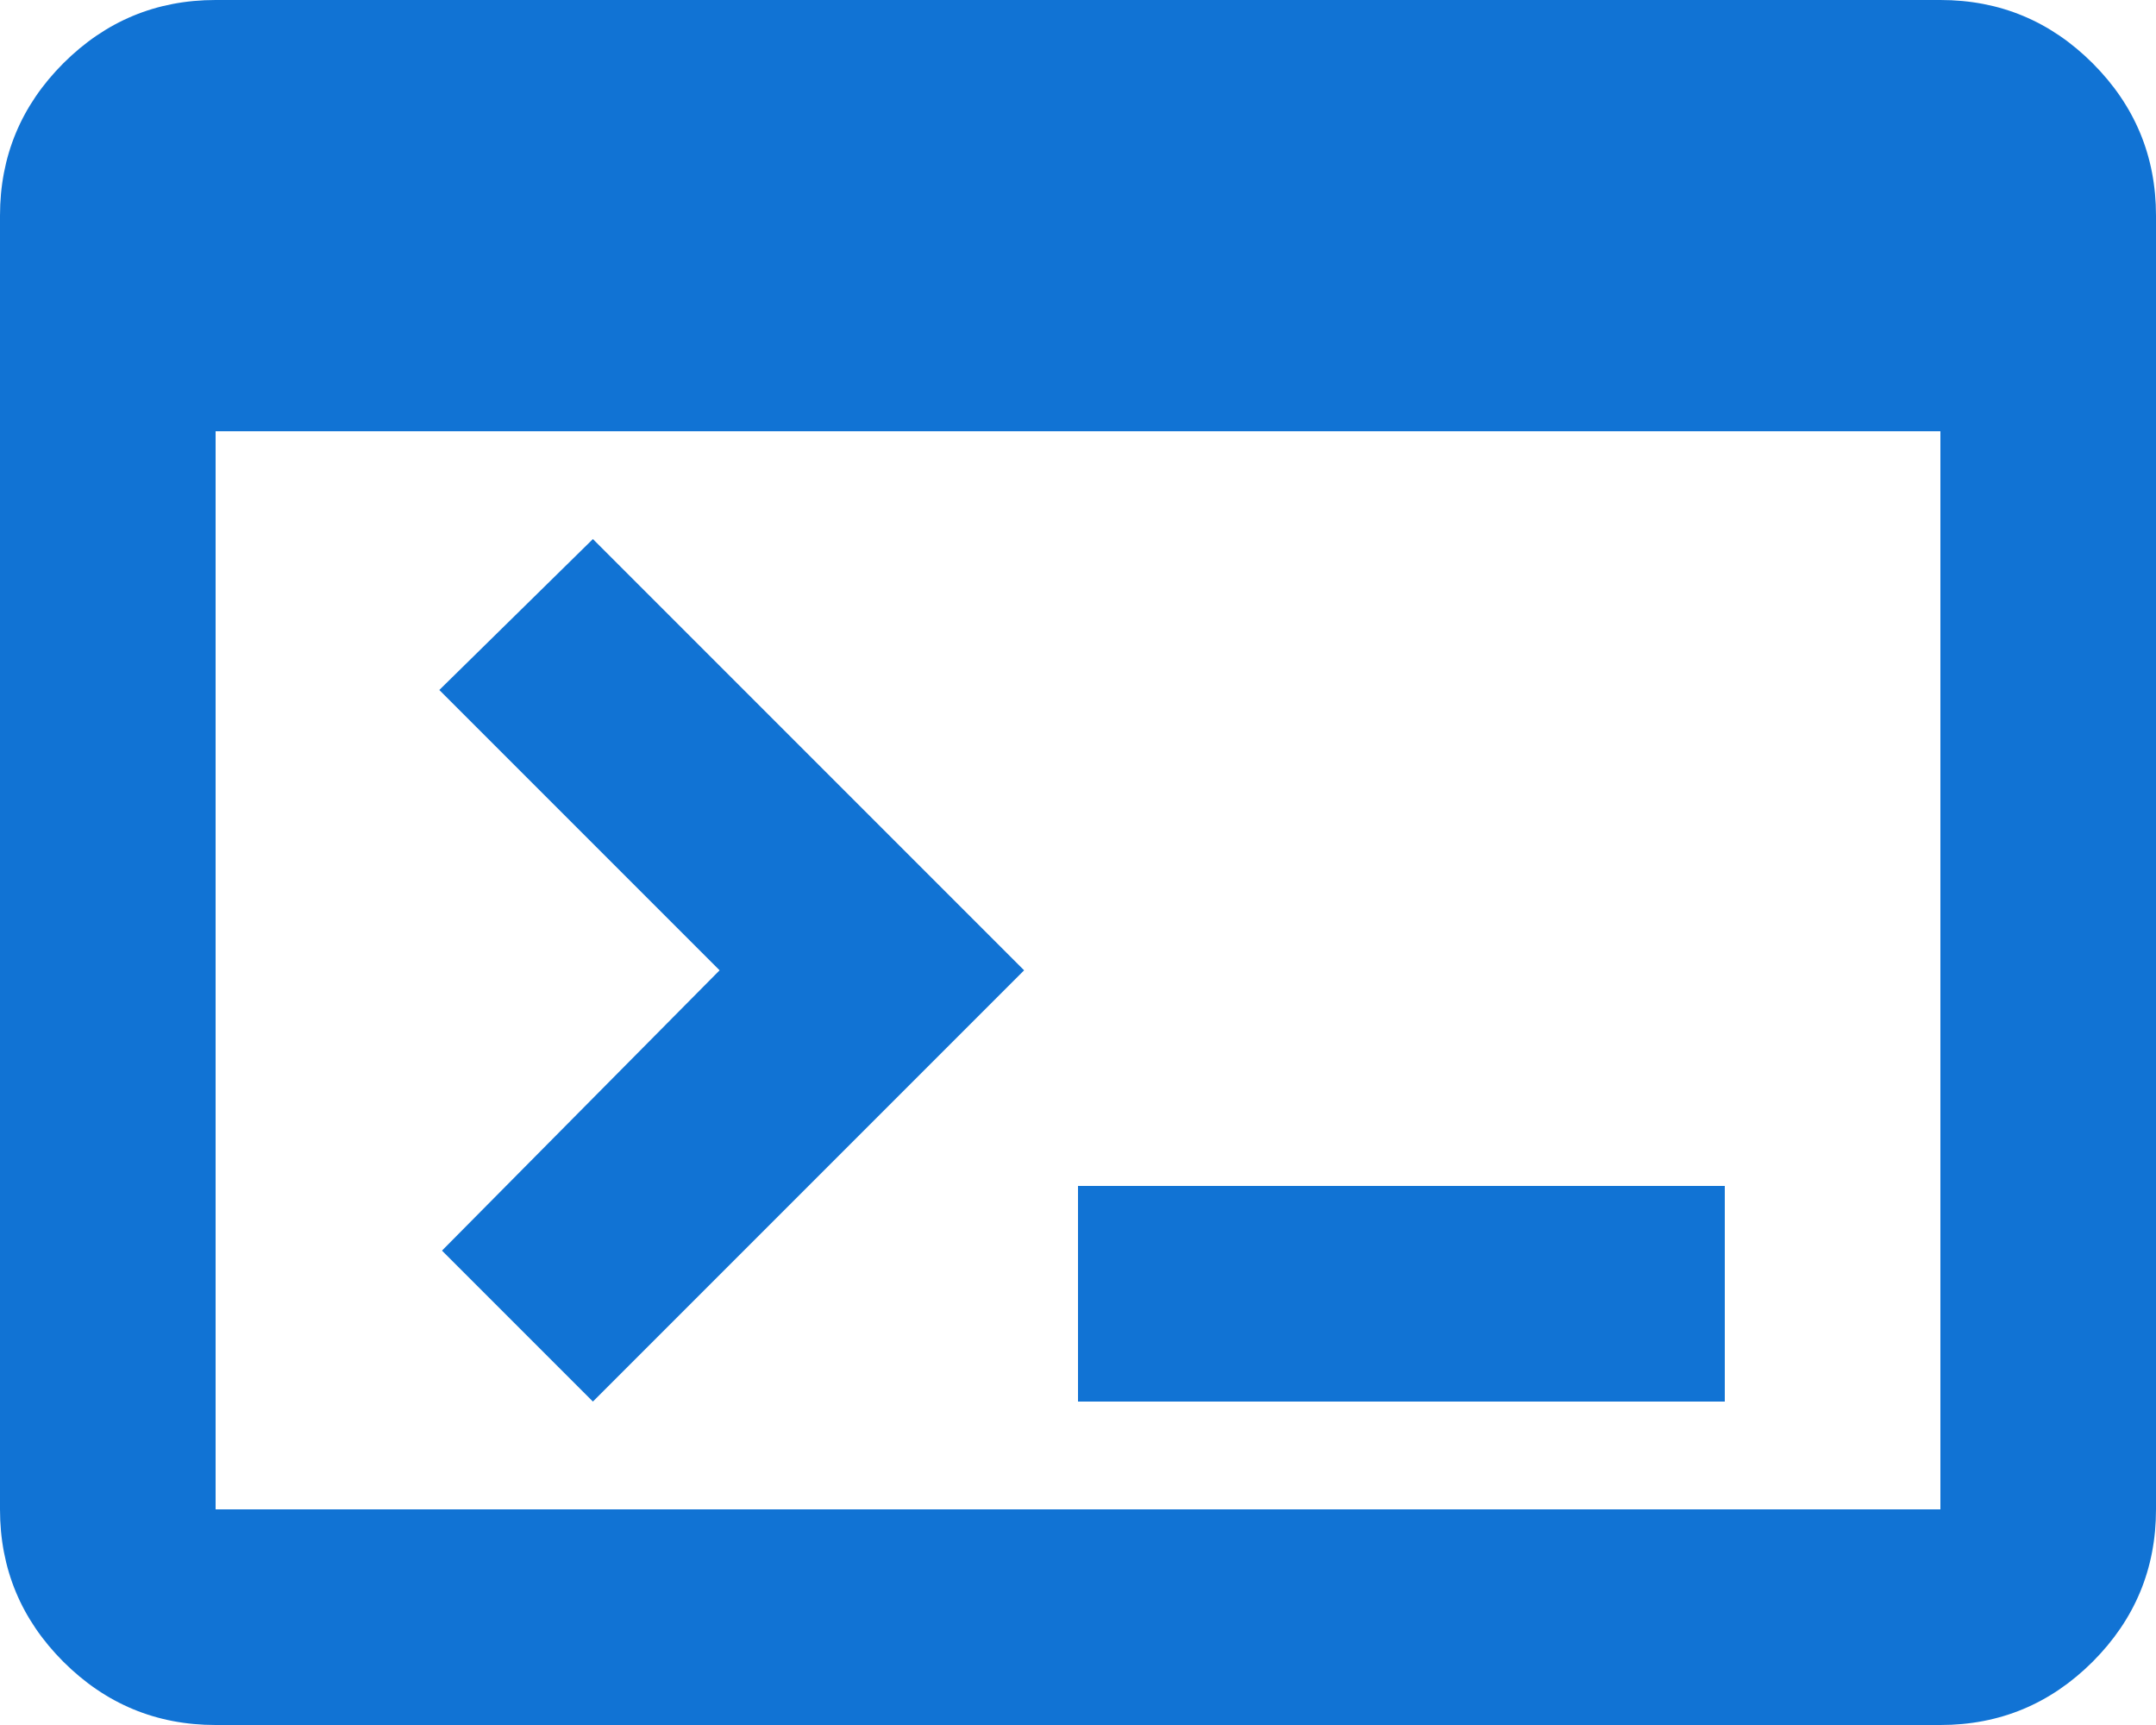
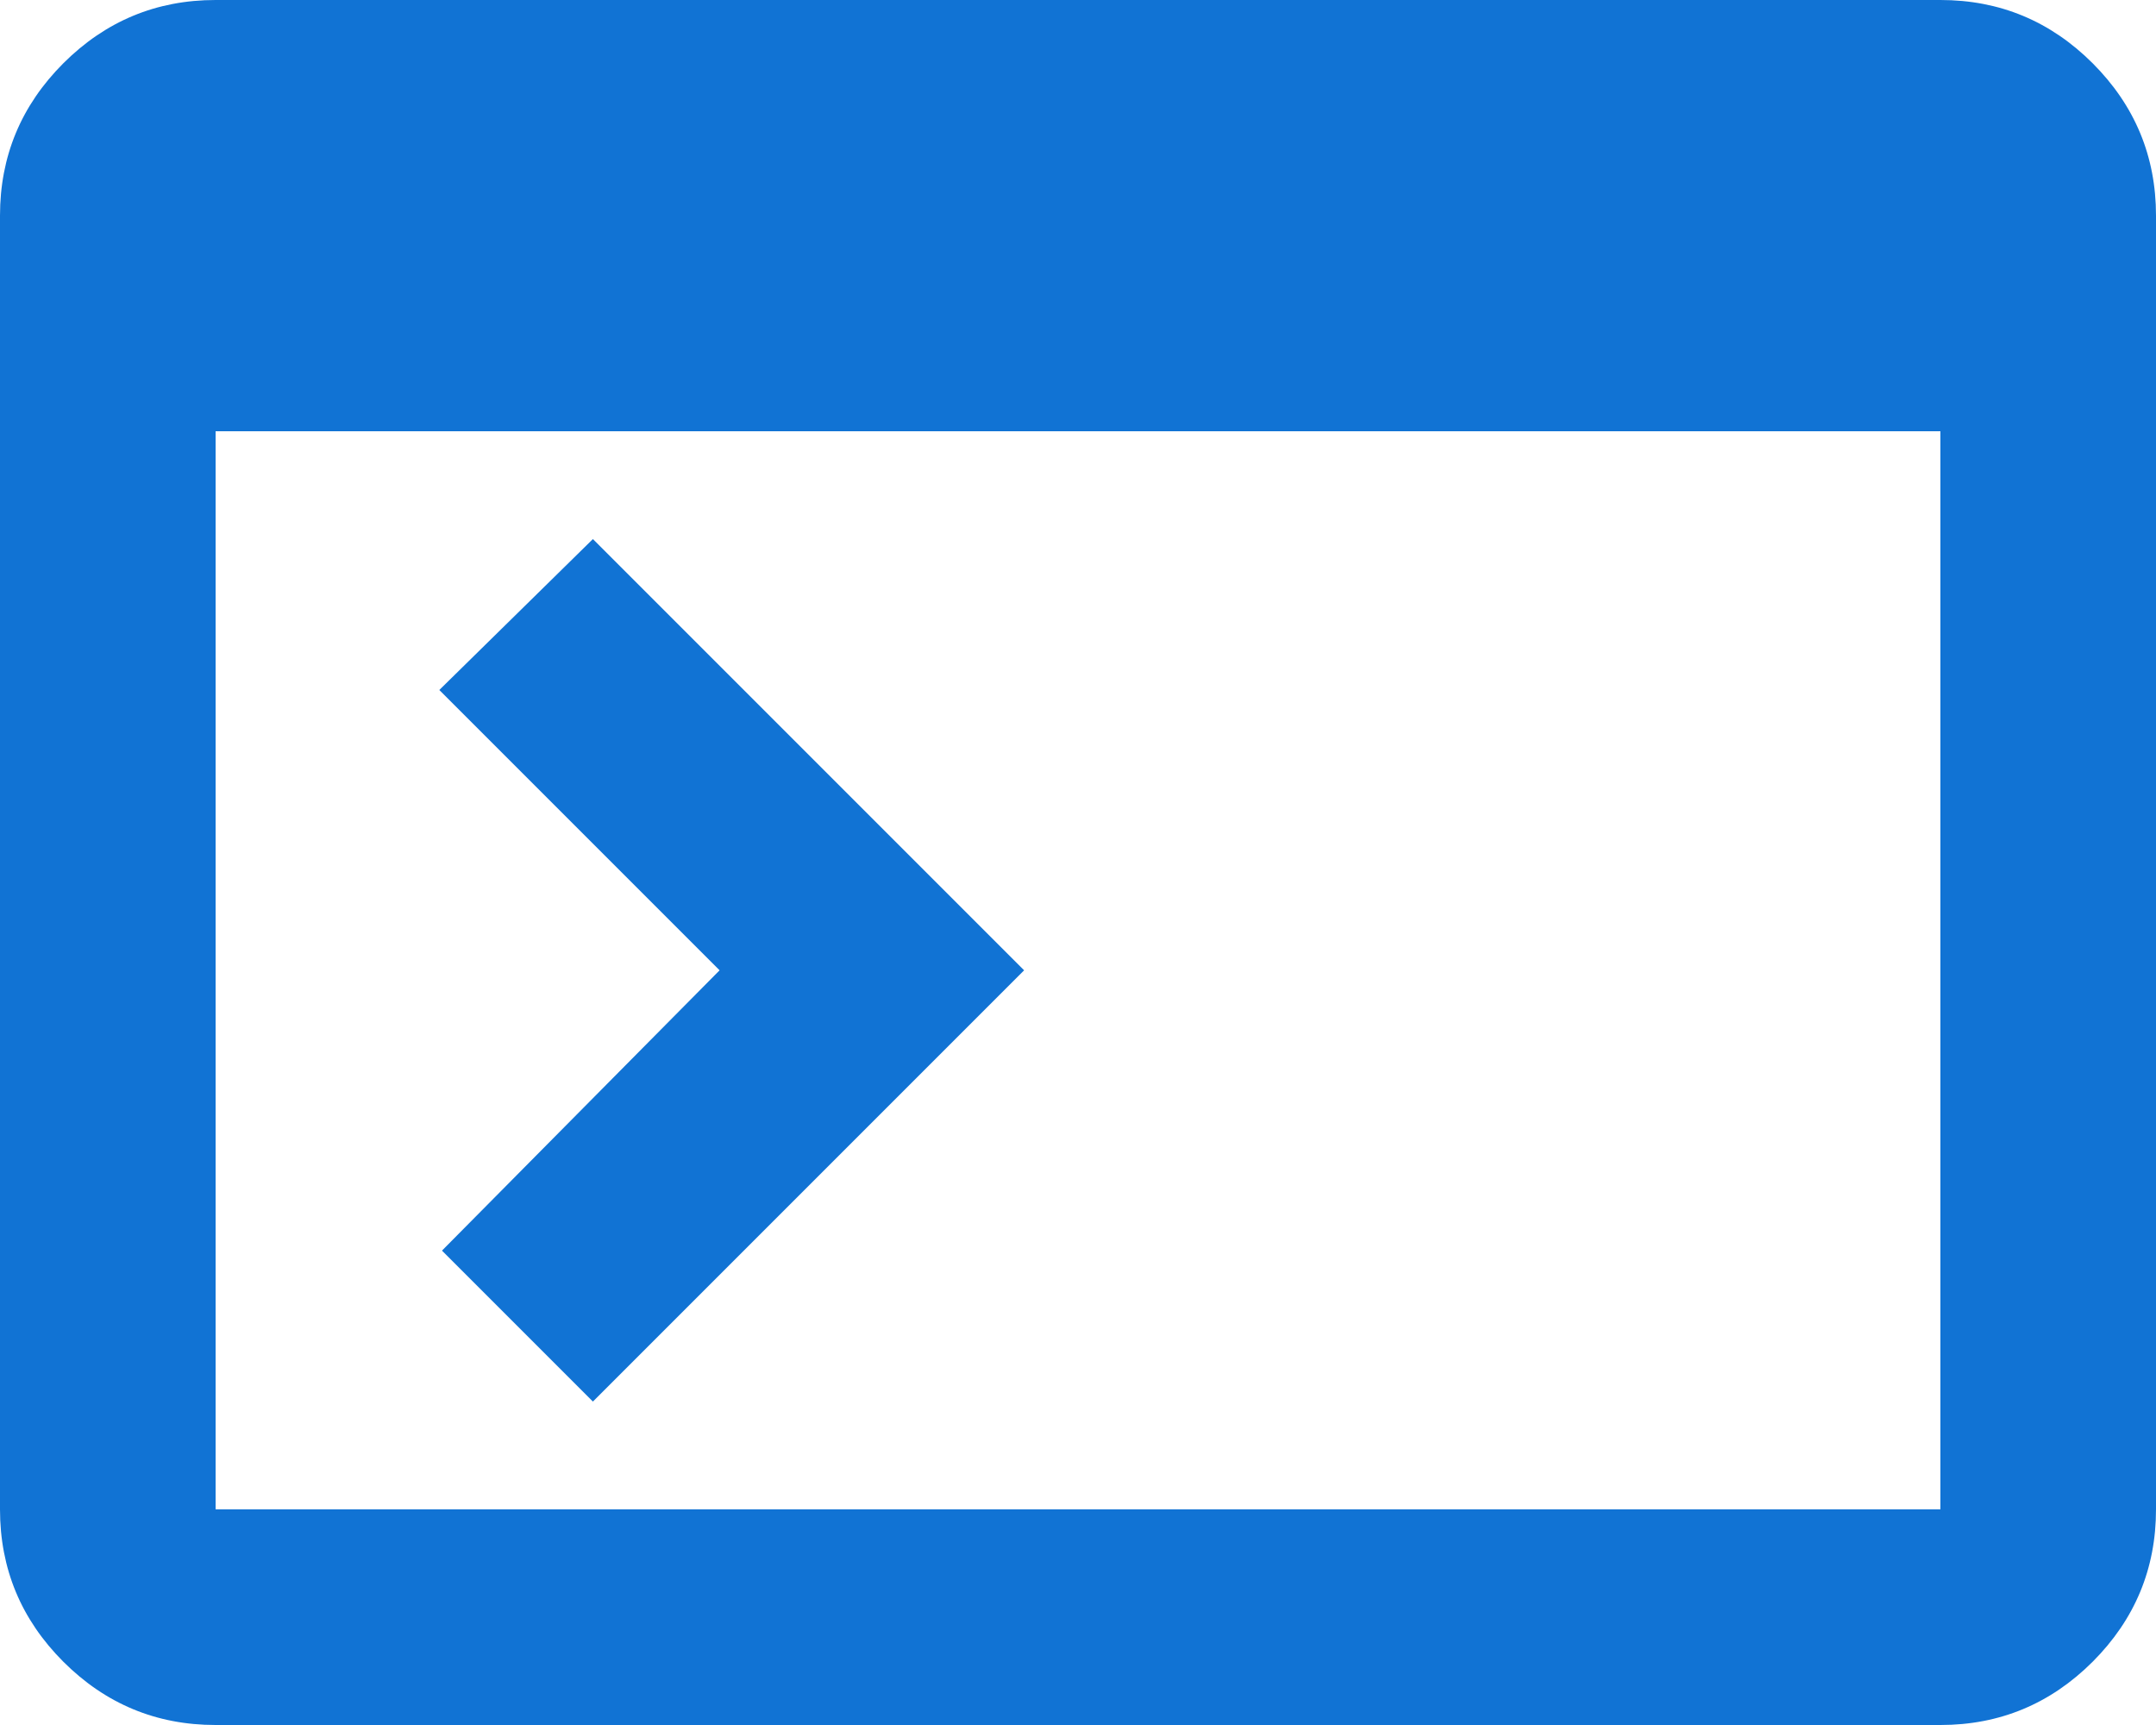
<svg xmlns="http://www.w3.org/2000/svg" width="25" height="20" viewBox="0 0 25 20" fill="none">
-   <path d="M2.5 20C1.812 20 1.224 19.755 0.734 19.266C0.245 18.776 0 18.188 0 17.5V2.5C0 1.812 0.245 1.224 0.734 0.734C1.224 0.245 1.812 0 2.5 0H22.5C23.188 0 23.776 0.245 24.266 0.734C24.755 1.224 25 1.812 25 2.5V17.5C25 18.188 24.755 18.776 24.266 19.266C23.776 19.755 23.188 20 22.5 20H2.5ZM2.5 17.5H22.5V5H2.5V17.5ZM6.875 16.25L5.125 14.5L8.344 11.25L5.094 8L6.875 6.25L11.875 11.25L6.875 16.25ZM12.5 16.25V13.75H20V16.25H12.5Z" fill="#1173D4" />
+   <path d="M2.5 20C1.812 20 1.224 19.755 0.734 19.266C0.245 18.776 0 18.188 0 17.5V2.5C0 1.812 0.245 1.224 0.734 0.734C1.224 0.245 1.812 0 2.5 0H22.5C23.188 0 23.776 0.245 24.266 0.734C24.755 1.224 25 1.812 25 2.5V17.5C25 18.188 24.755 18.776 24.266 19.266C23.776 19.755 23.188 20 22.5 20H2.5ZM2.5 17.5H22.5V5H2.5V17.5ZM6.875 16.25L5.125 14.5L8.344 11.25L5.094 8L6.875 6.25L11.875 11.25L6.875 16.25ZM12.5 16.25V13.75H20H12.5Z" fill="#1173D4" />
</svg>